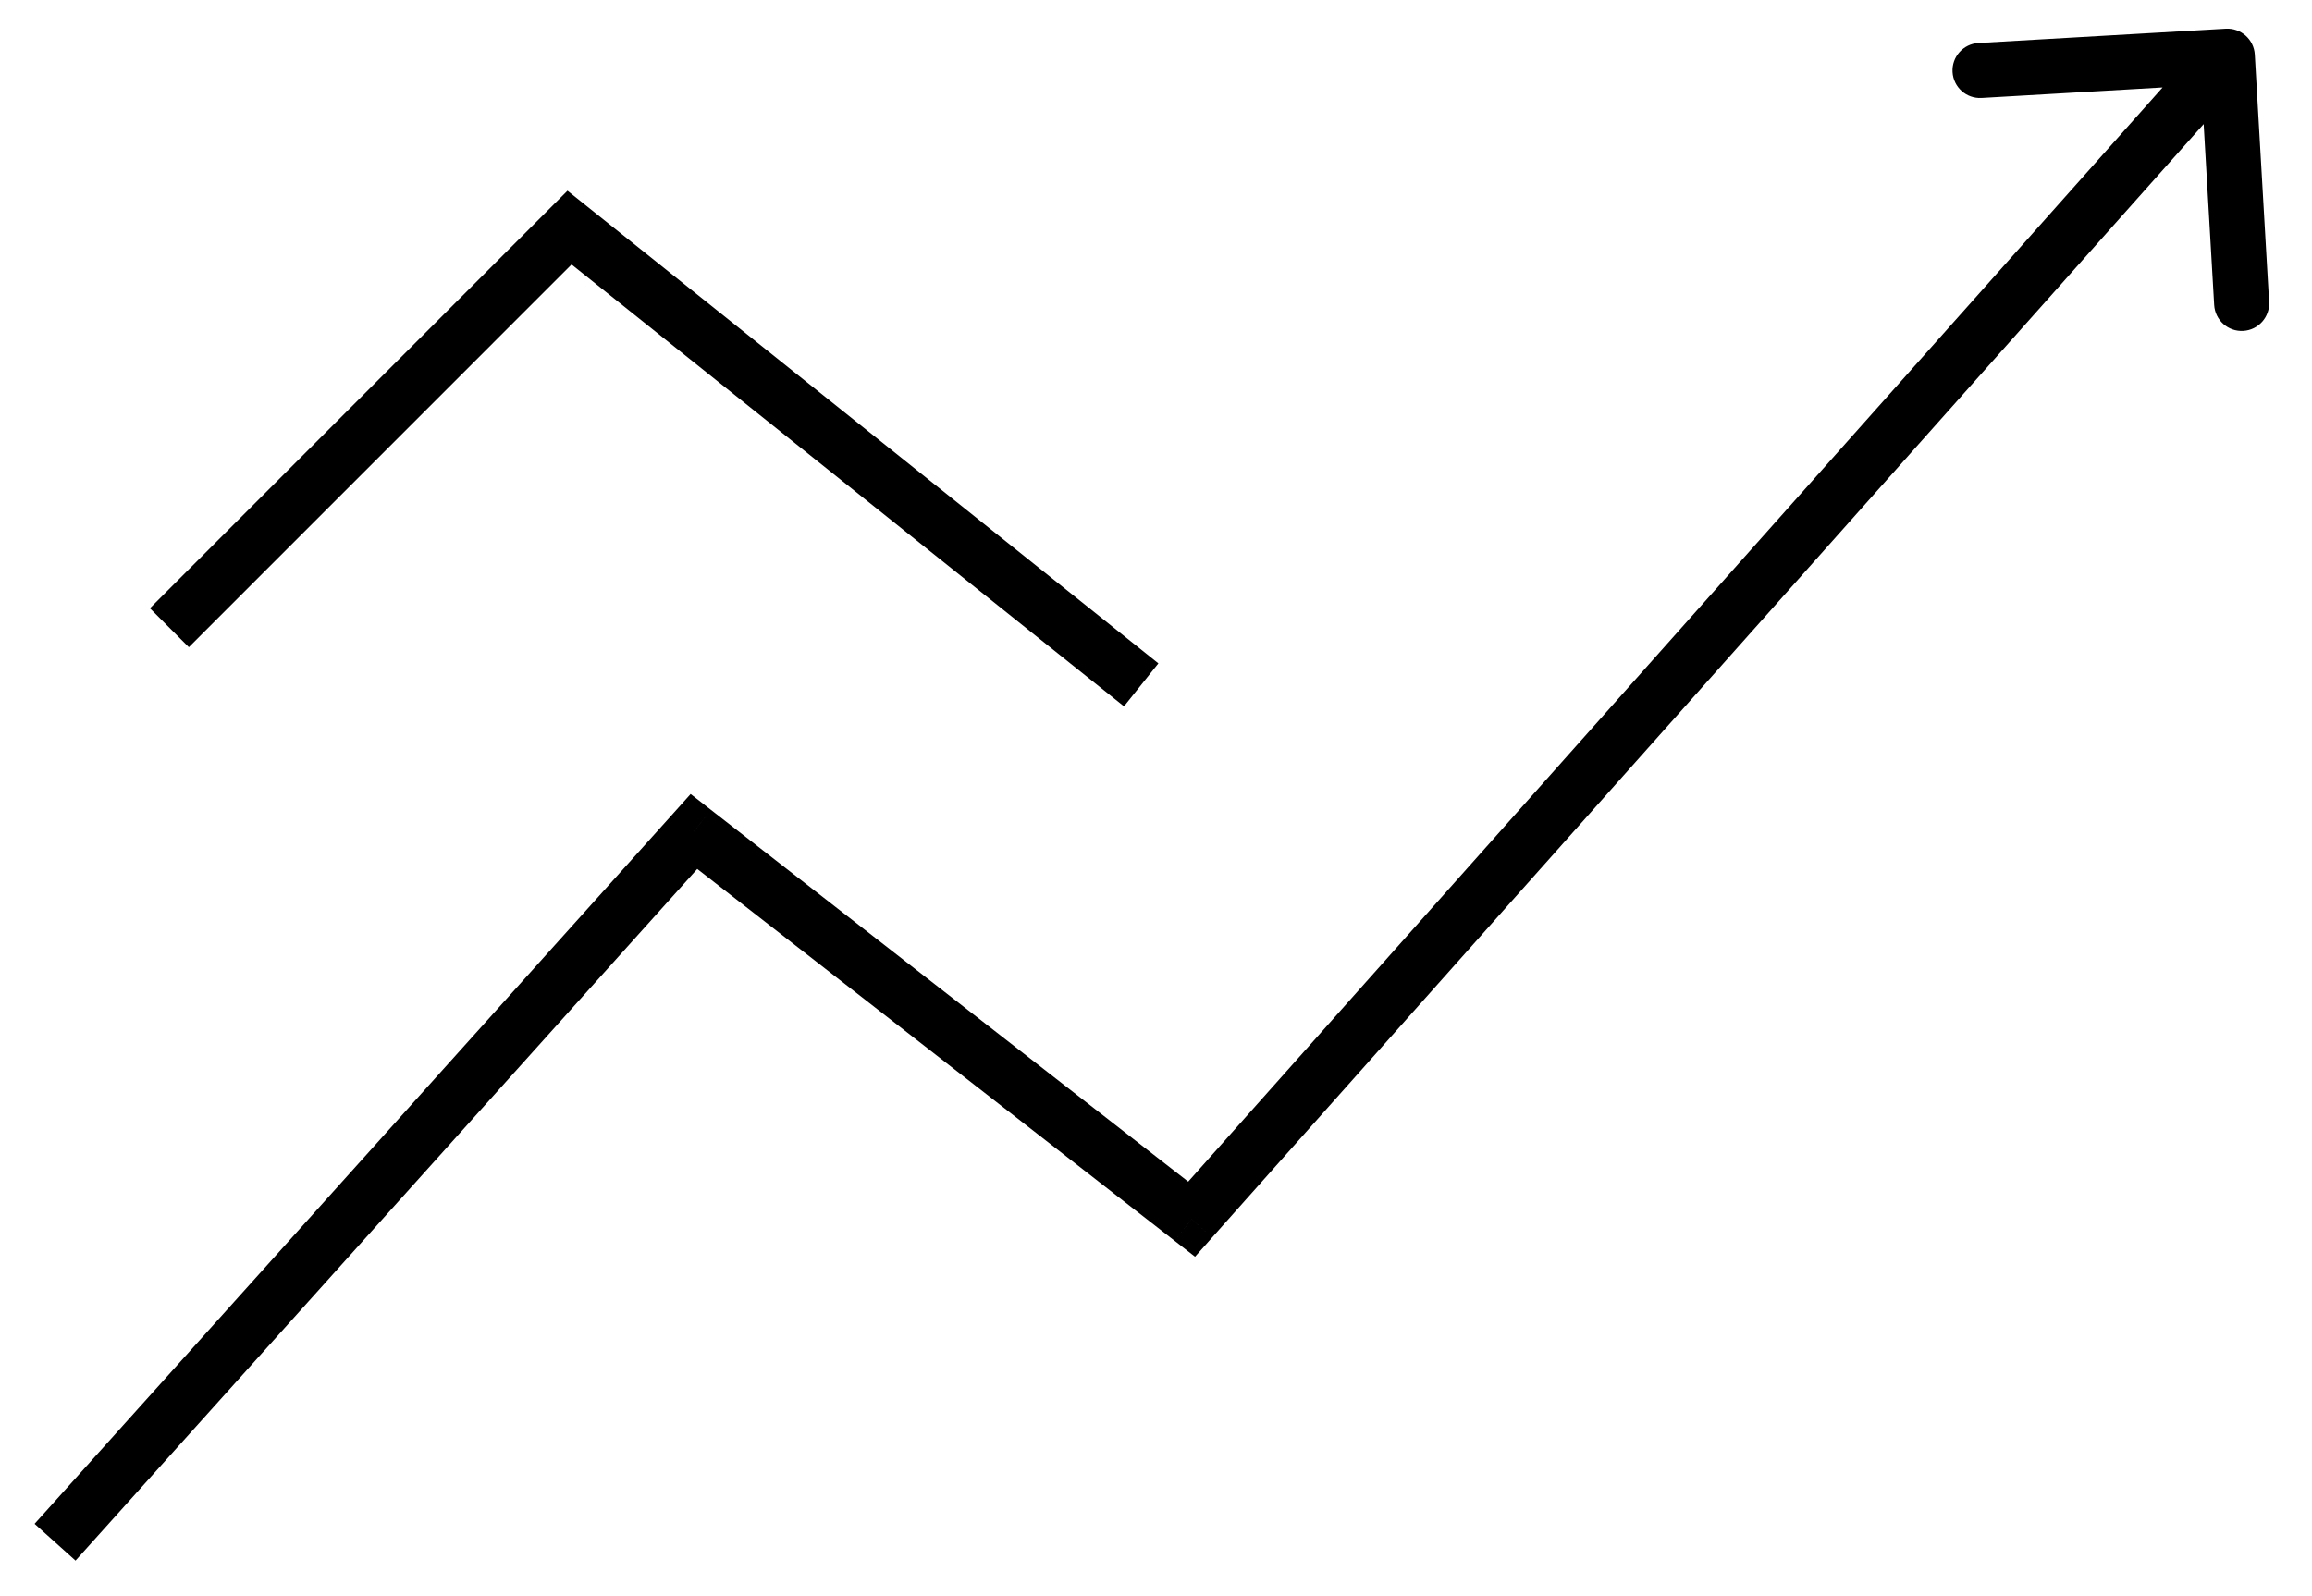
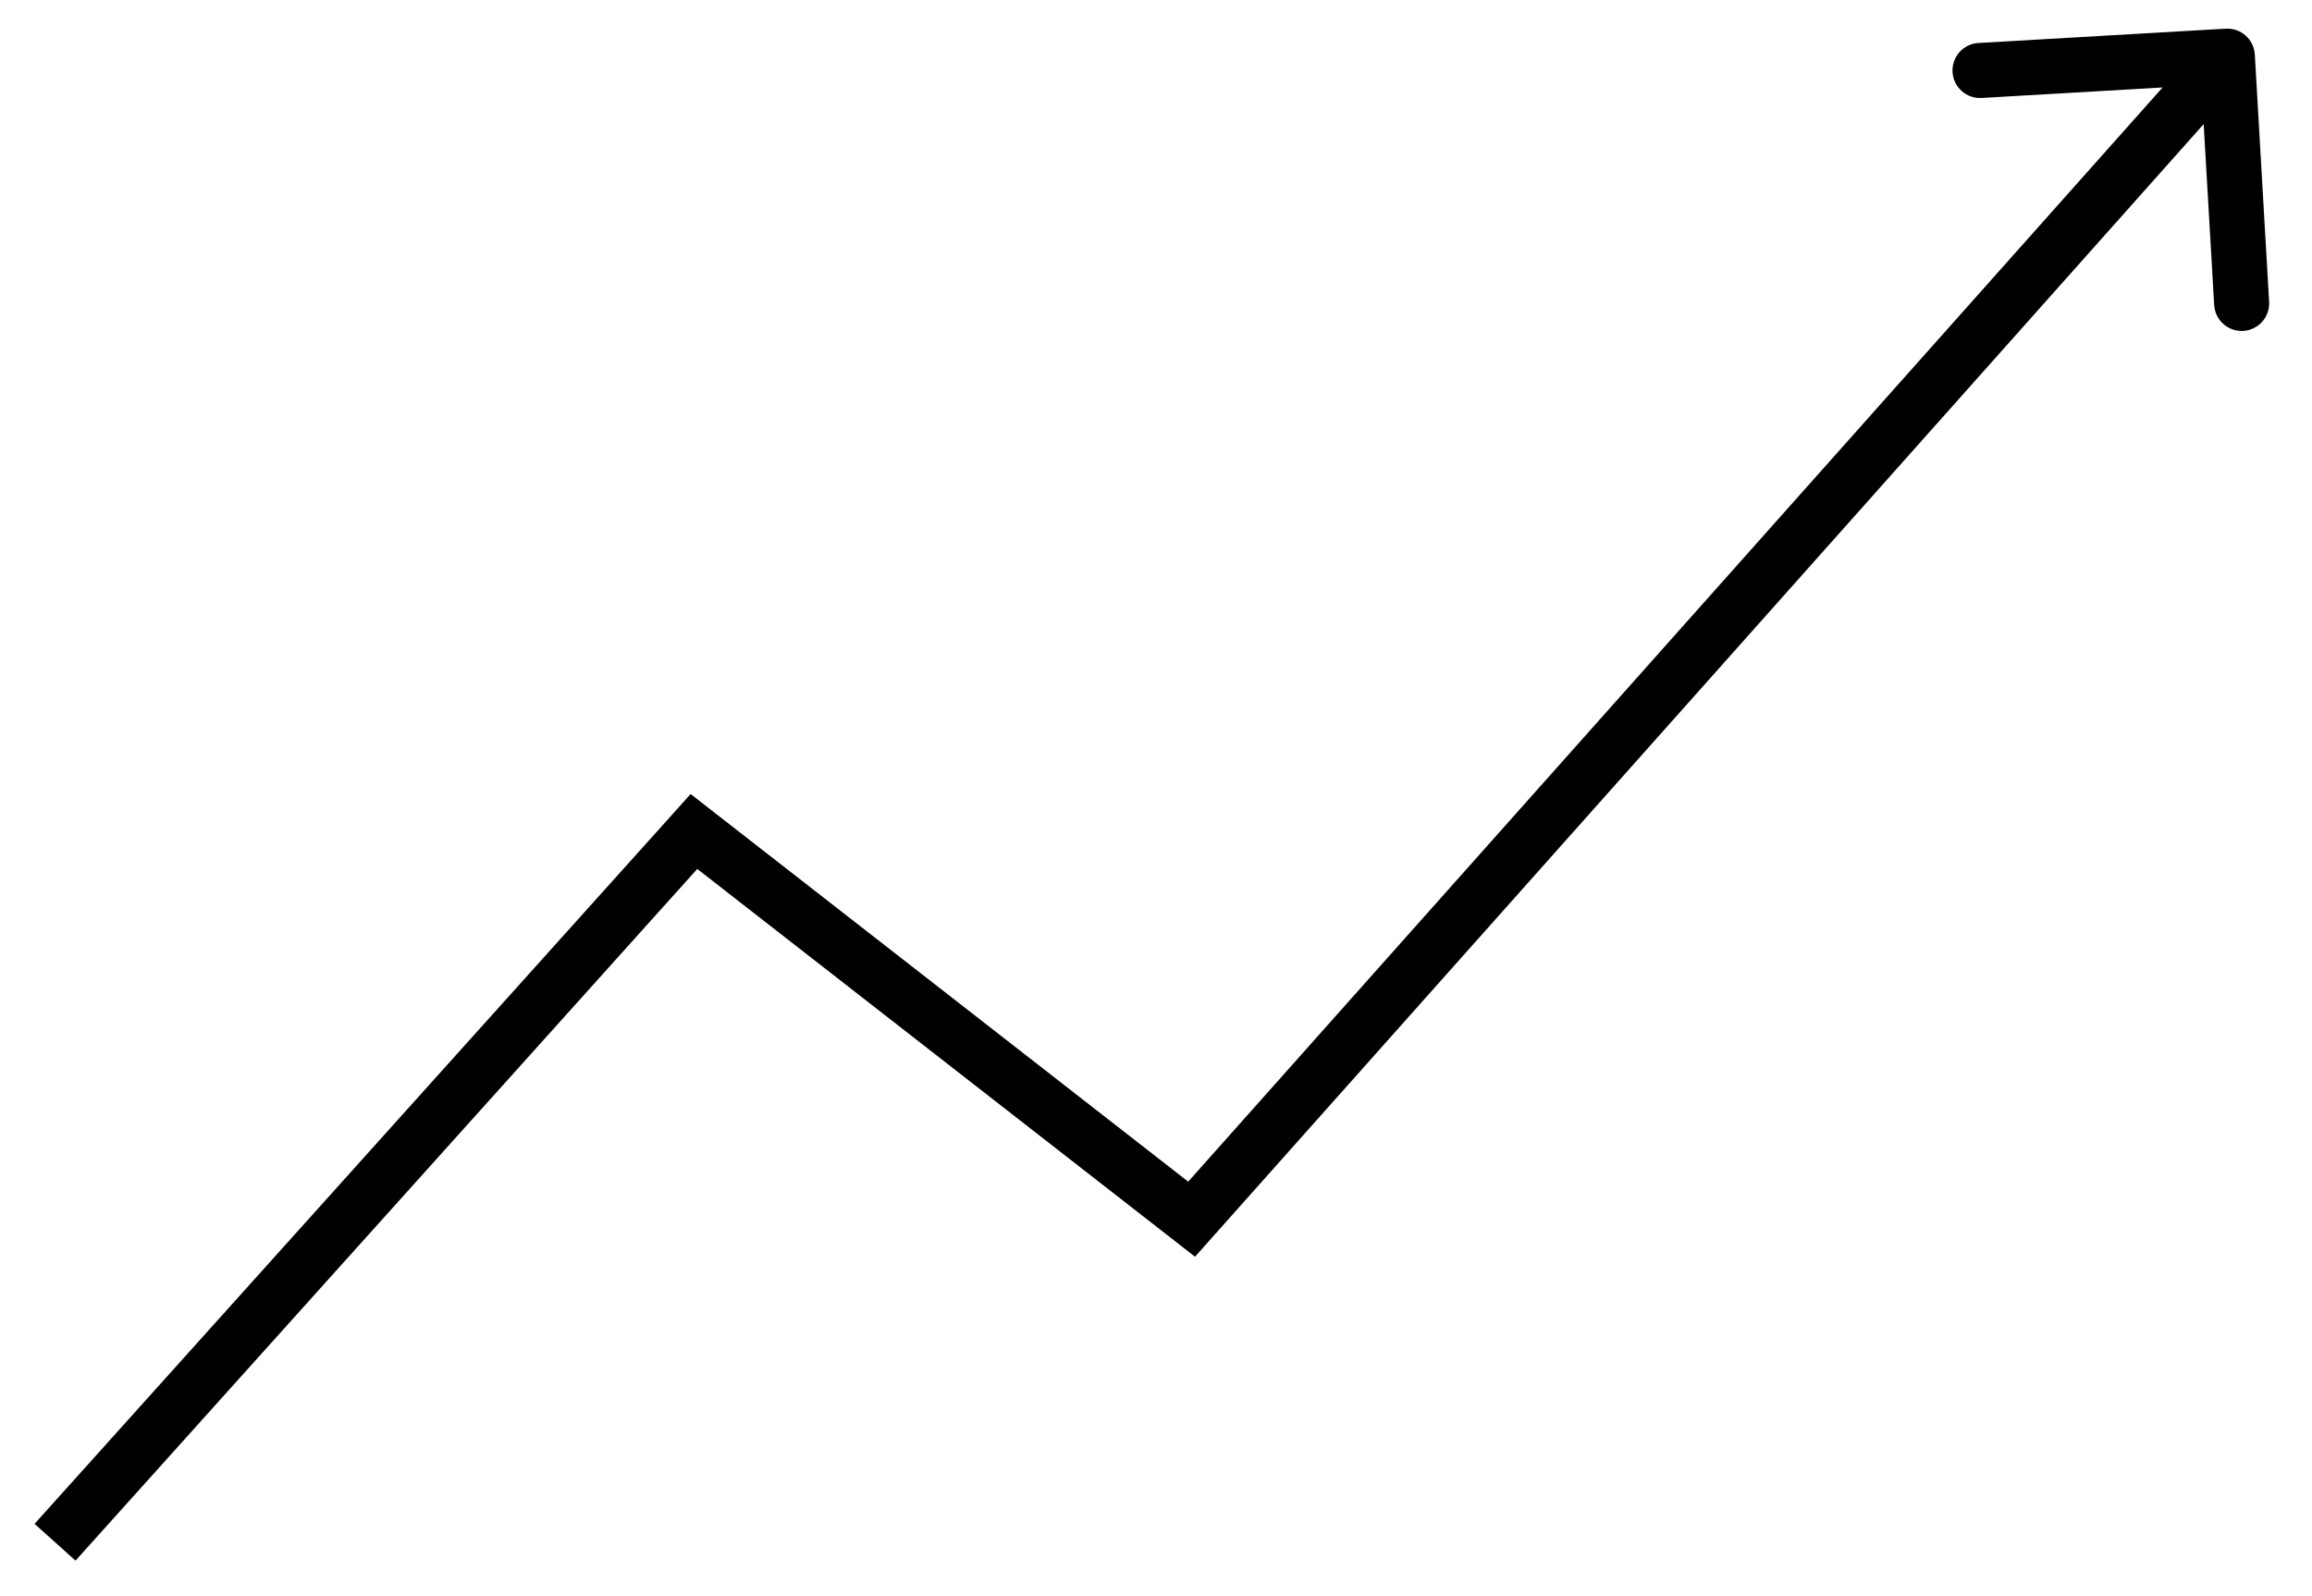
<svg xmlns="http://www.w3.org/2000/svg" width="42" height="29" viewBox="0 0 42 29" fill="none">
  <path d="M12.606 15.107L12.914 14.713L12.546 14.426L12.235 14.773L12.606 15.107ZM21.647 22.151L21.34 22.545L21.709 22.833L22.02 22.483L21.647 22.151ZM40.961 0.991C40.945 0.715 40.708 0.505 40.433 0.521L35.94 0.781C35.664 0.797 35.454 1.034 35.47 1.309C35.486 1.585 35.722 1.796 35.998 1.78L39.991 1.548L40.223 5.541C40.239 5.817 40.475 6.028 40.751 6.012C41.027 5.996 41.237 5.759 41.221 5.484L40.961 0.991ZM1.372 28.354L12.978 15.441L12.235 14.773L0.628 27.686L1.372 28.354ZM12.299 15.501L21.34 22.545L21.954 21.756L12.914 14.713L12.299 15.501ZM22.02 22.483L40.835 1.353L40.088 0.688L21.274 21.818L22.02 22.483Z" fill="black" />
-   <path d="M3.077 11.405L10.346 4.135L20.731 12.443" stroke="black" />
</svg>